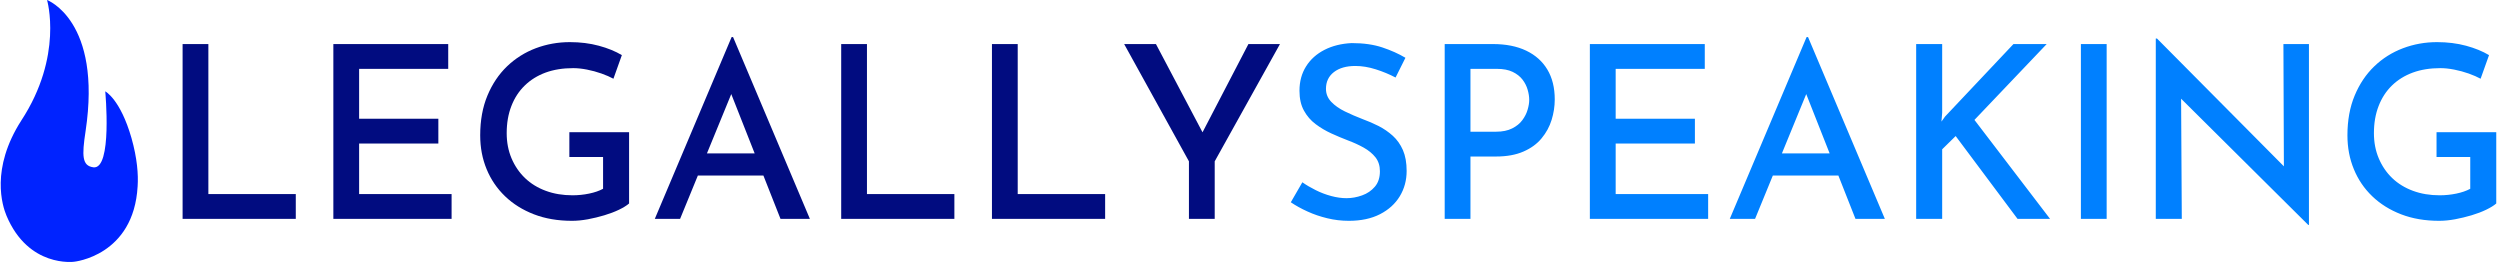
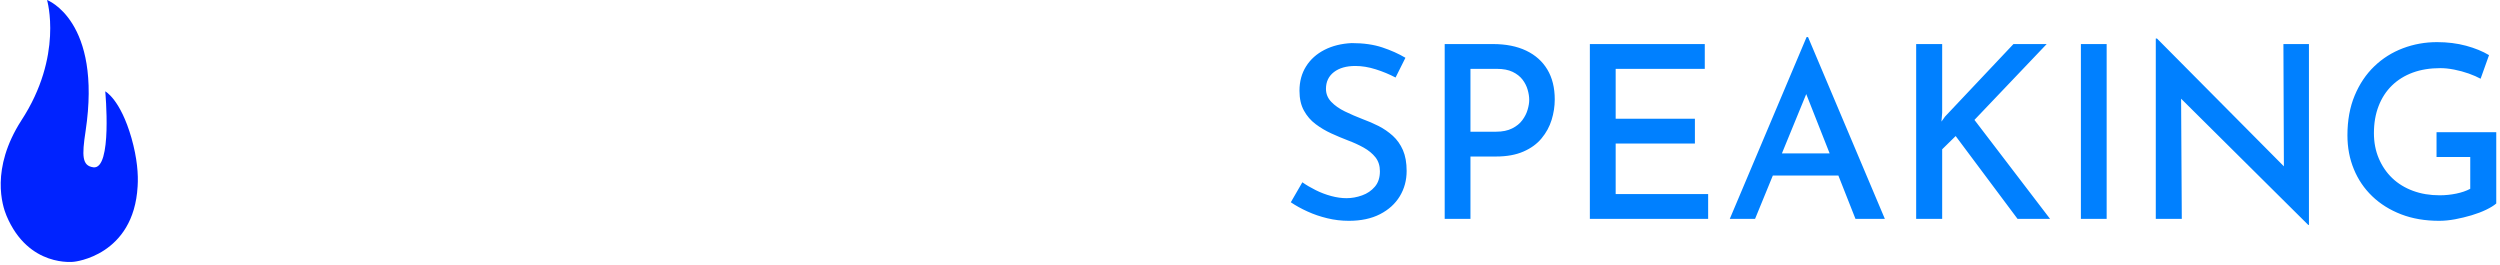
<svg xmlns="http://www.w3.org/2000/svg" version="1.1" width="1000" height="106" viewBox="0 0 1000 106">
  <g transform="matrix(1,0,0,1,-0.606,-0.604)">
    <svg viewBox="0 0 396 42" data-background-color="#ffffff" preserveAspectRatio="xMidYMid meet" height="106" width="1000">
      <g id="tight-bounds" transform="matrix(1,0,0,1,0.24,0.239)">
        <svg viewBox="0 0 395.52 41.521" height="41.521" width="395.52">
          <g>
            <svg viewBox="0 0 426.613 44.785" height="41.521" width="395.52">
              <g transform="matrix(1,0,0,1,31.093,6.19)">
                <svg viewBox="0 0 395.52 32.406" height="32.406" width="395.52">
                  <g id="textblocktransform">
                    <svg viewBox="0 0 395.52 32.406" height="32.406" width="395.52" id="textblock">
                      <g>
                        <svg viewBox="0 0 395.52 32.406" height="32.406" width="395.52">
                          <g transform="matrix(1,0,0,1,0,0)">
                            <svg width="395.52" viewBox="5.1 -37.75 480.37 39" height="32.406" data-palette-color="#010c80">
                              <g class="undefined-text-0" data-fill-palette-color="primary" id="text-0">
-                                 <path d="M5.1 0L5.1-36.3 10.45-36.3 10.45-5.15 28.6-5.15 28.6 0 5.1 0ZM36.4 0L36.4-36.3 60.25-36.3 60.25-31.15 41.75-31.15 41.75-20.8 58.2-20.8 58.2-15.65 41.75-15.65 41.75-5.15 60.95-5.15 60.95 0 36.4 0ZM97.8-18L97.8-3.2Q97.05-2.55 95.7-1.9 94.34-1.25 92.67-0.75 91-0.25 89.25 0.08 87.5 0.4 85.95 0.4L85.95 0.4Q81.55 0.4 78.05-0.95 74.55-2.3 72.05-4.7 69.55-7.1 68.22-10.33 66.89-13.55 66.89-17.35L66.89-17.35Q66.89-22 68.39-25.6 69.89-29.2 72.47-31.68 75.05-34.15 78.42-35.43 81.8-36.7 85.5-36.7L85.5-36.7Q88.75-36.7 91.52-35.95 94.3-35.2 96.3-34L96.3-34 94.55-29.1Q93.55-29.65 92.07-30.18 90.59-30.7 89.05-31 87.5-31.3 86.2-31.3L86.2-31.3Q83-31.3 80.47-30.38 77.95-29.45 76.15-27.7 74.34-25.95 73.37-23.45 72.39-20.95 72.39-17.8L72.39-17.8Q72.39-14.95 73.39-12.58 74.4-10.2 76.2-8.47 78-6.75 80.5-5.83 83-4.9 86.05-4.9L86.05-4.9Q87.8-4.9 89.5-5.25 91.2-5.6 92.4-6.25L92.4-6.25 92.4-12.85 85.4-12.85 85.4-18 97.8-18ZM108.39 0L103.14 0 119.09-37.75 119.39-37.75 135.34 0 129.24 0 117.64-29.4 121.49-31.95 108.39 0ZM111.24-9L112.84-13.6 125.74-13.6 127.59-9 111.24-9ZM141.84 0L141.84-36.3 147.19-36.3 147.19-5.15 165.34-5.15 165.34 0 141.84 0ZM173.14 0L173.14-36.3 178.49-36.3 178.49-5.15 196.64-5.15 196.64 0 173.14 0ZM214.04 0L214.04-11.95 200.59-36.3 207.19-36.3 217.64-16.5 216.04-16.4 226.39-36.3 232.94-36.3 219.39-11.95 219.39 0 214.04 0Z" fill="#010c80" data-fill-palette-color="primary" />
                                <path d="M258.99-33.45L256.94-29.35Q255.04-30.35 252.84-31.05 250.64-31.75 248.59-31.75L248.59-31.75Q245.79-31.75 244.14-30.48 242.49-29.2 242.49-27L242.49-27Q242.49-25.45 243.59-24.3 244.69-23.15 246.44-22.3 248.19-21.45 250.14-20.7L250.14-20.7Q251.79-20.1 253.42-19.28 255.04-18.45 256.37-17.25 257.69-16.05 258.47-14.28 259.24-12.5 259.24-9.95L259.24-9.95Q259.24-7.05 257.82-4.7 256.39-2.35 253.72-0.98 251.04 0.4 247.24 0.4L247.24 0.4Q244.94 0.4 242.77-0.13 240.59-0.65 238.67-1.53 236.74-2.4 235.19-3.45L235.19-3.45 237.59-7.6Q238.79-6.75 240.34-5.98 241.89-5.2 243.57-4.75 245.24-4.3 246.74-4.3L246.74-4.3Q248.39-4.3 249.99-4.88 251.59-5.45 252.64-6.68 253.69-7.9 253.69-9.9L253.69-9.9Q253.69-11.6 252.77-12.78 251.84-13.95 250.32-14.8 248.79-15.65 247.04-16.3L247.04-16.3Q245.34-16.95 243.59-17.75 241.84-18.55 240.34-19.68 238.84-20.8 237.92-22.48 236.99-24.15 236.99-26.6L236.99-26.6Q236.99-29.5 238.37-31.68 239.74-33.85 242.19-35.1 244.64-36.35 247.84-36.5L247.84-36.5Q251.49-36.5 254.19-35.6 256.89-34.7 258.99-33.45L258.99-33.45ZM267.14-36.3L277.14-36.3Q281.19-36.3 284.06-34.93 286.94-33.55 288.46-31 289.99-28.45 289.99-24.8L289.99-24.8Q289.99-22.65 289.34-20.55 288.69-18.45 287.26-16.73 285.84-15 283.49-13.98 281.14-12.95 277.79-12.95L277.79-12.95 272.49-12.95 272.49 0 267.14 0 267.14-36.3ZM272.49-18.1L277.79-18.1Q279.79-18.1 281.14-18.78 282.49-19.45 283.26-20.5 284.04-21.55 284.36-22.68 284.69-23.8 284.69-24.7L284.69-24.7Q284.69-25.7 284.36-26.83 284.04-27.95 283.29-28.93 282.54-29.9 281.24-30.53 279.94-31.15 277.99-31.15L277.99-31.15 272.49-31.15 272.49-18.1ZM297.28 0L297.28-36.3 321.14-36.3 321.14-31.15 302.64-31.15 302.64-20.8 319.09-20.8 319.09-15.65 302.64-15.65 302.64-5.15 321.84-5.15 321.84 0 297.28 0ZM331.58 0L326.33 0 342.28-37.75 342.58-37.75 358.53 0 352.43 0 340.83-29.4 344.68-31.95 331.58 0ZM334.43-9L336.03-13.6 348.93-13.6 350.78-9 334.43-9ZM370.43-36.3L370.43-22 370.28-20.2 371.03-21.25 385.23-36.3 392.13-36.3 377.13-20.55 392.83 0 386.08 0 373.23-17.2 370.43-14.45 370.43 0 365.03 0 365.03-36.3 370.43-36.3ZM399.23 0L399.23-36.3 404.58-36.3 404.58 0 399.23 0ZM446.58 1.25L446.43 1.25 418.48-26.5 420.03-26 420.18 0 414.78 0 414.78-37.45 415.03-37.45 442.63-9.65 441.38-10 441.28-36.3 446.58-36.3 446.58 1.25ZM485.47-18L485.47-3.2Q484.72-2.55 483.37-1.9 482.02-1.25 480.35-0.75 478.67-0.25 476.92 0.08 475.17 0.4 473.62 0.4L473.62 0.4Q469.22 0.4 465.72-0.95 462.22-2.3 459.72-4.7 457.22-7.1 455.9-10.33 454.57-13.55 454.57-17.35L454.57-17.35Q454.57-22 456.07-25.6 457.57-29.2 460.15-31.68 462.72-34.15 466.1-35.43 469.47-36.7 473.17-36.7L473.17-36.7Q476.42-36.7 479.2-35.95 481.97-35.2 483.97-34L483.97-34 482.22-29.1Q481.22-29.65 479.75-30.18 478.27-30.7 476.72-31 475.17-31.3 473.87-31.3L473.87-31.3Q470.67-31.3 468.15-30.38 465.62-29.45 463.82-27.7 462.02-25.95 461.05-23.45 460.07-20.95 460.07-17.8L460.07-17.8Q460.07-14.95 461.07-12.58 462.07-10.2 463.87-8.47 465.67-6.75 468.17-5.83 470.67-4.9 473.72-4.9L473.72-4.9Q475.47-4.9 477.17-5.25 478.87-5.6 480.07-6.25L480.07-6.25 480.07-12.85 473.07-12.85 473.07-18 485.47-18Z" fill="#0080ff" data-fill-palette-color="secondary" />
                              </g>
                            </svg>
                          </g>
                        </svg>
                      </g>
                    </svg>
                  </g>
                </svg>
              </g>
              <g>
                <svg viewBox="0 0 23.443 44.785" height="44.785" width="23.443">
                  <g>
                    <svg version="1.1" x="0" y="0" viewBox="19.682 3.5 35.573 67.959" enable-background="new 0 0 75 75" xml:space="preserve" height="44.785" width="23.443" class="icon-icon-0" data-fill-palette-color="accent" id="icon-0">
                      <path d="M21.2 59.5c-1.1-2.6-4.2-12.2 3.8-24.7C36 18 31.7 3.5 31.7 3.5S46 8.8 41.7 37.5c-1 6.5-0.9 9 2 9.4 5 0.7 3.1-19.7 3.1-19.7s3.9 2 6.8 12.1c1.5 5.3 1.8 9.5 1.6 12.5-1 18.1-16.5 19.6-16.5 19.6S26.9 73 21.2 59.5z" fill="#0023ff" data-fill-palette-color="accent" />
                    </svg>
                  </g>
                </svg>
              </g>
            </svg>
          </g>
          <defs />
        </svg>
-         <rect width="395.52" height="41.521" fill="none" stroke="none" visibility="hidden" />
      </g>
    </svg>
  </g>
</svg>